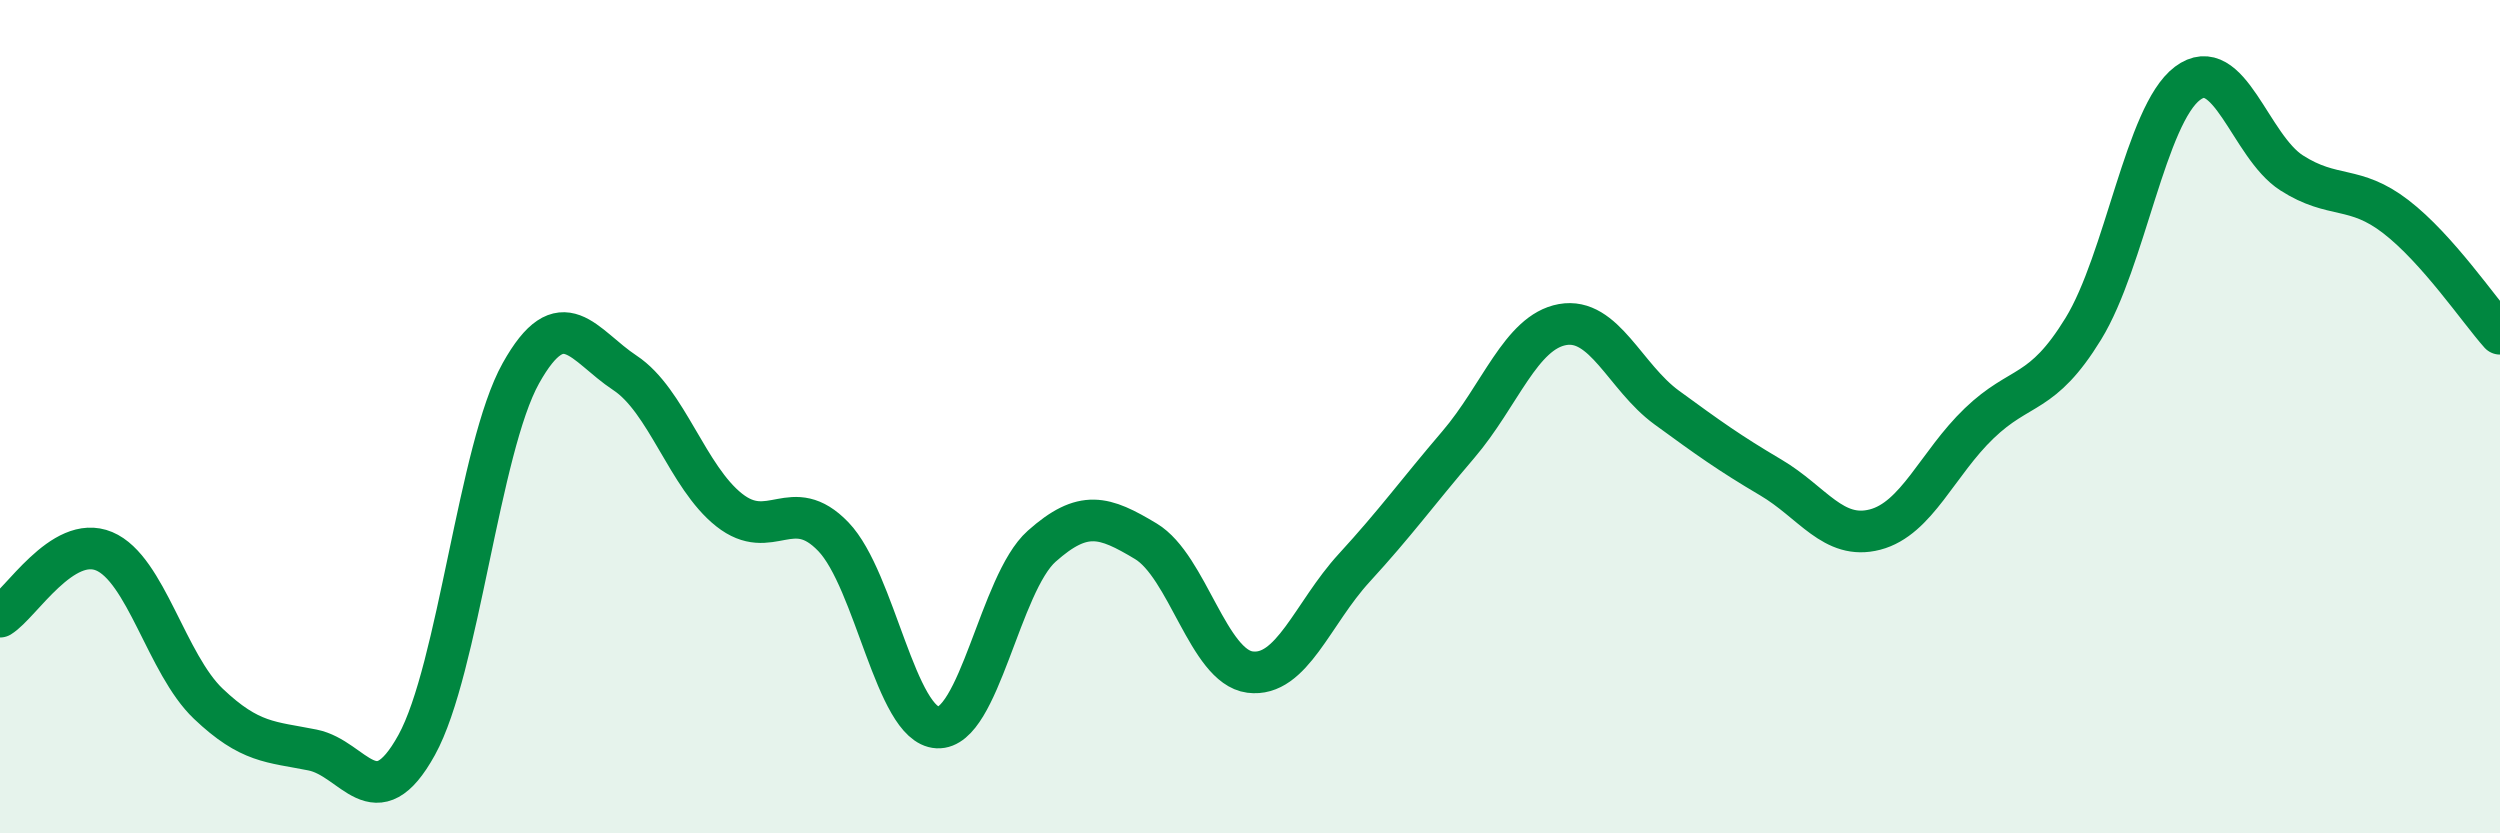
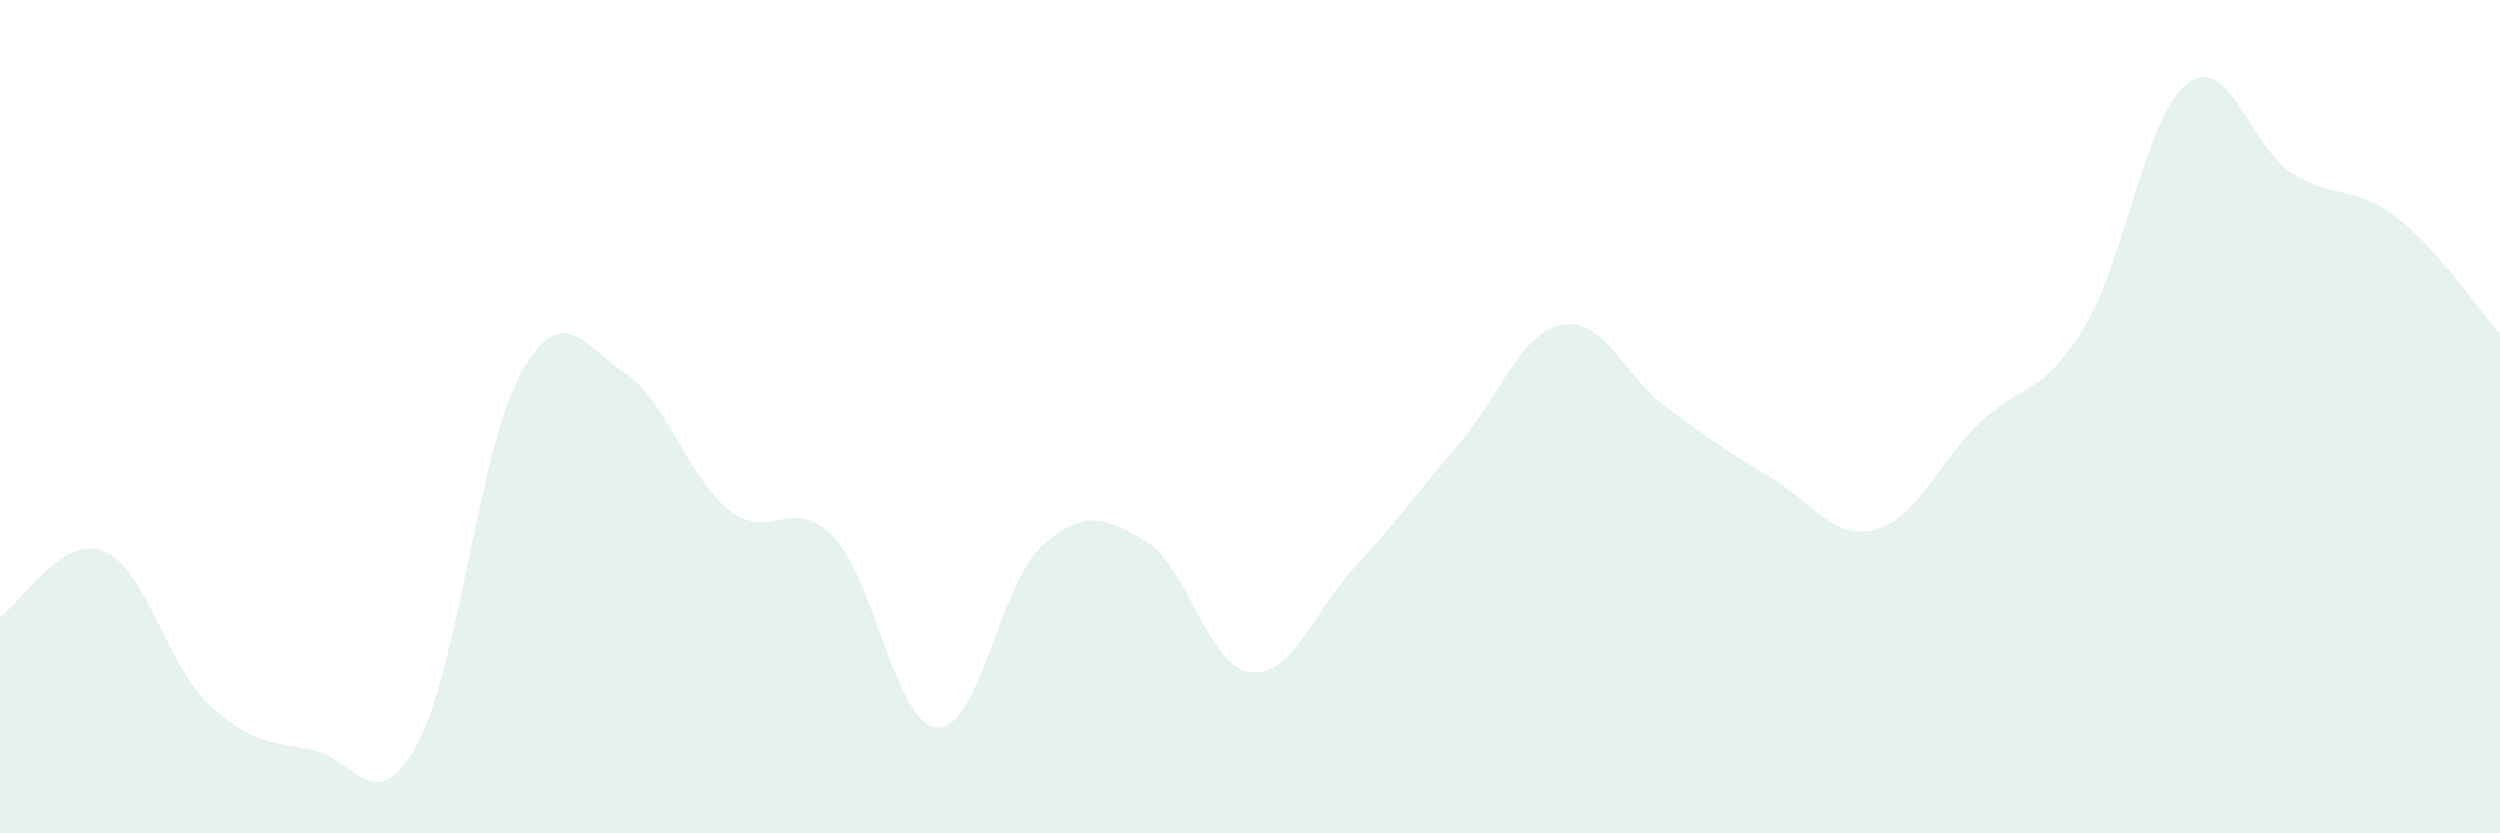
<svg xmlns="http://www.w3.org/2000/svg" width="60" height="20" viewBox="0 0 60 20">
  <path d="M 0,14.8 C 0.5,14.49 1.5,12.81 2.5,13.23 C 3.5,13.65 4,15.94 5,16.89 C 6,17.84 6.5,17.8 7.5,18 C 8.5,18.2 9,19.69 10,17.88 C 11,16.07 11.5,10.75 12.5,8.96 C 13.5,7.17 14,8.29 15,8.95 C 16,9.61 16.5,11.45 17.5,12.24 C 18.5,13.03 19,11.84 20,12.88 C 21,13.92 21.5,17.41 22.5,17.46 C 23.5,17.51 24,14 25,13.11 C 26,12.22 26.5,12.39 27.5,12.99 C 28.5,13.59 29,16 30,16.13 C 31,16.26 31.5,14.72 32.5,13.63 C 33.5,12.54 34,11.84 35,10.67 C 36,9.5 36.5,7.97 37.5,7.79 C 38.5,7.61 39,9.05 40,9.78 C 41,10.51 41.5,10.87 42.5,11.46 C 43.5,12.05 44,12.97 45,12.71 C 46,12.45 46.5,11.12 47.5,10.16 C 48.5,9.2 49,9.52 50,7.89 C 51,6.26 51.5,2.75 52.5,2 C 53.5,1.25 54,3.51 55,4.15 C 56,4.79 56.5,4.43 57.5,5.2 C 58.5,5.97 59.5,7.45 60,8.01L60 20L0 20Z" fill="#008740" opacity="0.1" stroke-linecap="round" stroke-linejoin="round" />
-   <path d="M 0,14.8 C 0.5,14.49 1.5,12.81 2.5,13.23 C 3.5,13.65 4,15.94 5,16.89 C 6,17.84 6.5,17.8 7.5,18 C 8.5,18.2 9,19.69 10,17.88 C 11,16.07 11.5,10.75 12.5,8.96 C 13.5,7.17 14,8.29 15,8.95 C 16,9.61 16.5,11.45 17.5,12.24 C 18.5,13.03 19,11.84 20,12.88 C 21,13.92 21.5,17.41 22.5,17.46 C 23.5,17.51 24,14 25,13.11 C 26,12.22 26.5,12.39 27.5,12.99 C 28.5,13.59 29,16 30,16.13 C 31,16.26 31.5,14.72 32.5,13.63 C 33.5,12.54 34,11.84 35,10.67 C 36,9.5 36.5,7.97 37.5,7.79 C 38.5,7.61 39,9.05 40,9.78 C 41,10.51 41.5,10.87 42.5,11.46 C 43.5,12.05 44,12.97 45,12.71 C 46,12.45 46.5,11.12 47.5,10.16 C 48.5,9.2 49,9.52 50,7.89 C 51,6.26 51.5,2.75 52.5,2 C 53.5,1.25 54,3.51 55,4.15 C 56,4.79 56.5,4.43 57.5,5.2 C 58.5,5.97 59.5,7.45 60,8.01" stroke="#008740" stroke-width="1" fill="none" stroke-linecap="round" stroke-linejoin="round" />
</svg>